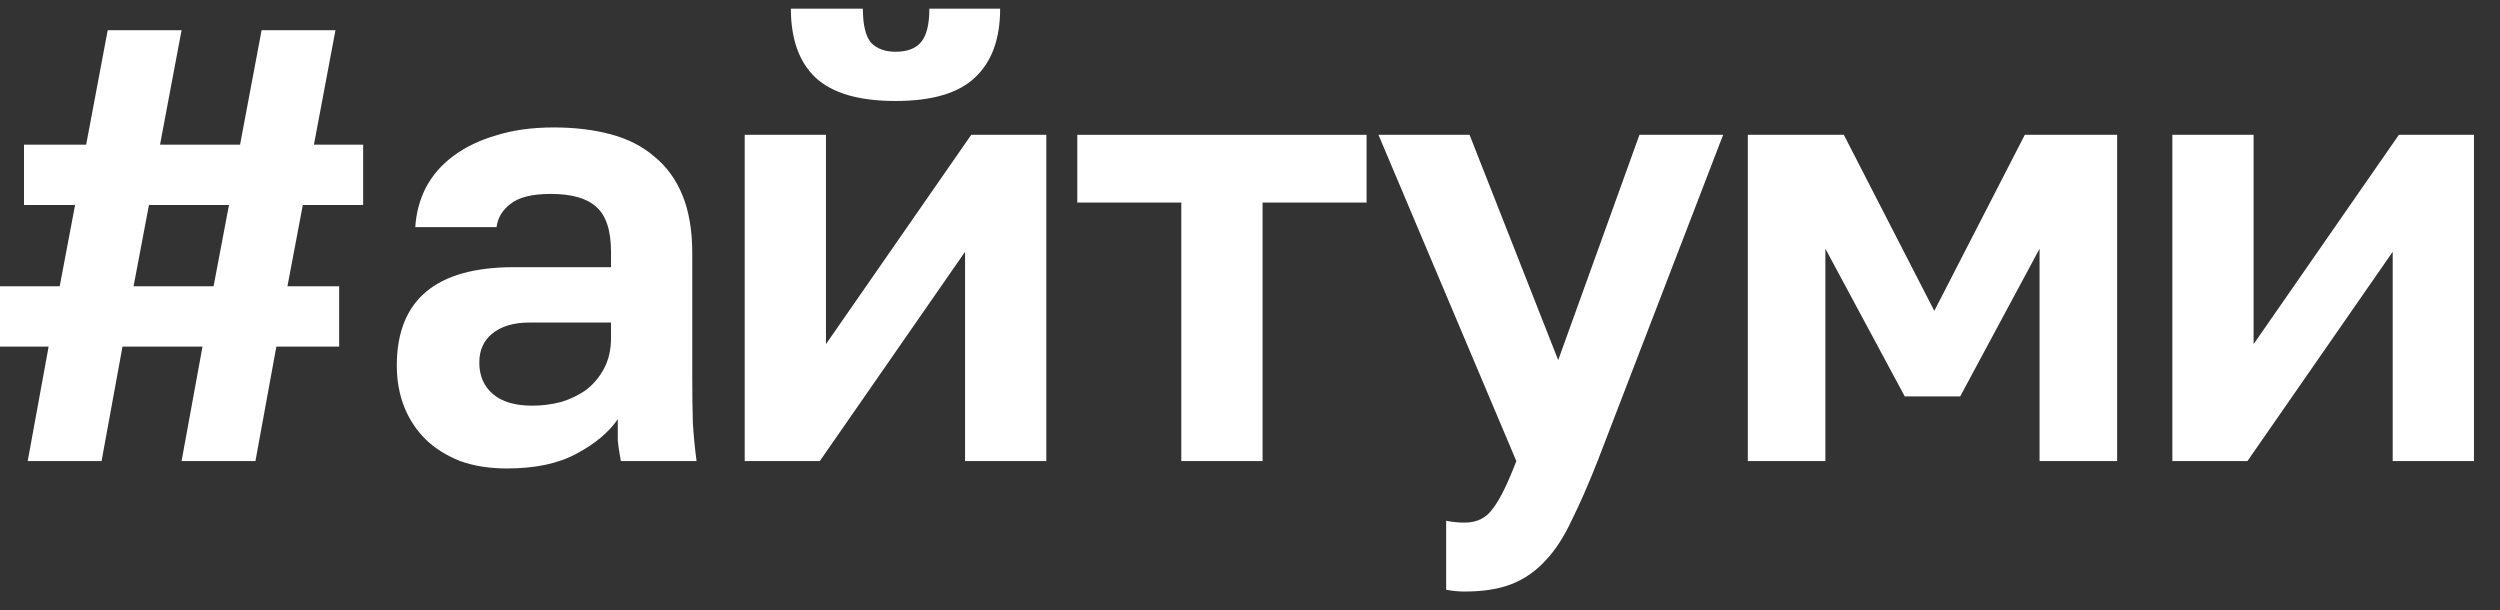
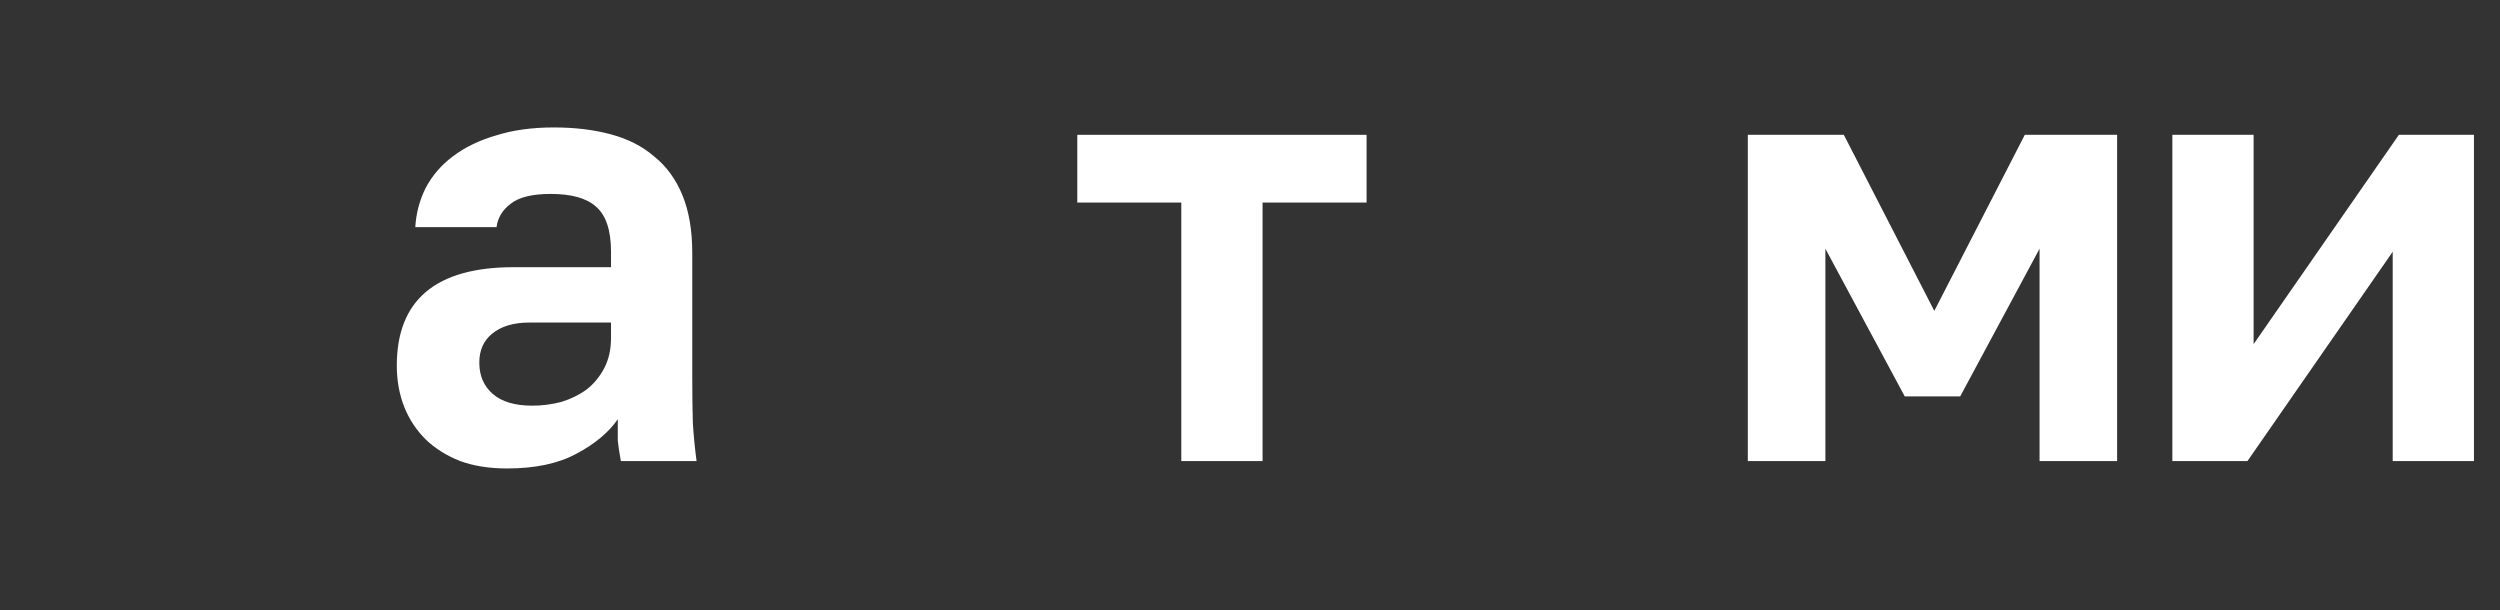
<svg xmlns="http://www.w3.org/2000/svg" width="86" height="21" viewBox="0 0 86 21" fill="none">
  <rect x="0" y="0" width="86" height="21" fill="#333333" stroke="none" />
-   <path d="M1.673 11.922H0V9.847H2.054L2.583 7.052H0.826V4.977H2.964L3.705 1.039H6.246L5.505 4.977H8.258L8.999 1.039H11.54L10.799 4.977H12.492V7.052H10.417L9.888 9.847H11.667V11.922H9.507L8.787 15.861H6.246L6.966 11.922H4.214L3.494 15.861H0.953L1.673 11.922ZM7.347 9.847L7.877 7.052H5.124L4.595 9.847H7.347Z" fill="white" />
  <path d="M17.441 16.115C16.834 16.115 16.297 16.03 15.831 15.861C15.365 15.677 14.97 15.43 14.646 15.119C14.321 14.795 14.074 14.421 13.905 13.997C13.735 13.56 13.65 13.087 13.65 12.579C13.65 10.32 14.991 9.191 17.673 9.191H21.019V8.661C21.019 7.927 20.849 7.412 20.511 7.116C20.186 6.819 19.664 6.671 18.944 6.671C18.309 6.671 17.85 6.784 17.567 7.01C17.285 7.222 17.123 7.49 17.081 7.814H14.286C14.314 7.335 14.434 6.883 14.646 6.459C14.871 6.036 15.182 5.676 15.577 5.38C15.986 5.069 16.481 4.829 17.059 4.66C17.638 4.476 18.302 4.384 19.05 4.384C19.77 4.384 20.419 4.462 20.998 4.617C21.59 4.773 22.092 5.027 22.501 5.38C22.924 5.718 23.249 6.163 23.475 6.713C23.701 7.264 23.814 7.927 23.814 8.704V13.002C23.814 13.595 23.821 14.117 23.835 14.569C23.863 15.007 23.905 15.437 23.962 15.861H21.358C21.301 15.55 21.266 15.317 21.252 15.162C21.252 14.992 21.252 14.745 21.252 14.421C20.941 14.872 20.468 15.268 19.833 15.606C19.212 15.945 18.414 16.115 17.441 16.115ZM18.309 13.955C18.647 13.955 18.979 13.912 19.304 13.828C19.628 13.729 19.918 13.588 20.172 13.404C20.426 13.207 20.631 12.96 20.786 12.663C20.941 12.367 21.019 12.021 21.019 11.626V11.096H18.203C17.666 11.096 17.243 11.223 16.932 11.477C16.636 11.717 16.488 12.049 16.488 12.473C16.488 12.924 16.643 13.284 16.953 13.553C17.264 13.821 17.716 13.955 18.309 13.955Z" fill="white" />
-   <path d="M25.618 4.638H28.413V11.838L33.41 4.638H35.993V15.861H33.198V8.661L28.201 15.861H25.618V4.638ZM30.805 3.474C29.549 3.474 28.631 3.206 28.053 2.669C27.488 2.133 27.206 1.342 27.206 0.298H29.683C29.683 0.848 29.775 1.237 29.958 1.462C30.156 1.674 30.438 1.78 30.805 1.78C31.2 1.78 31.49 1.674 31.673 1.462C31.871 1.237 31.97 0.848 31.97 0.298H34.405C34.405 1.342 34.115 2.133 33.536 2.669C32.972 3.206 32.061 3.474 30.805 3.474Z" fill="white" />
  <path d="M40.637 6.968H37.059V4.638H47.01V6.968H43.432V15.861H40.637V6.968Z" fill="white" />
-   <path d="M50.383 20.349C50.172 20.349 49.96 20.328 49.748 20.286V17.914C49.96 17.957 50.172 17.978 50.383 17.978C50.807 17.978 51.131 17.816 51.357 17.491C51.597 17.18 51.865 16.637 52.162 15.861L47.419 4.638H50.553L53.602 12.388L56.397 4.638H59.276L54.957 15.861C54.646 16.651 54.35 17.328 54.068 17.893C53.799 18.472 53.496 18.938 53.157 19.291C52.818 19.658 52.43 19.926 51.992 20.095C51.555 20.265 51.019 20.349 50.383 20.349Z" fill="white" />
  <path d="M60.125 4.638H63.428L66.54 10.694L69.653 4.638H72.829V15.861H70.161V8.556L67.43 13.637H65.524L62.793 8.556V15.861H60.125V4.638Z" fill="white" />
  <path d="M74.729 4.638H77.524V11.838L82.521 4.638H85.104V15.861H82.309V8.661L77.312 15.861H74.729V4.638Z" fill="white" />
</svg>